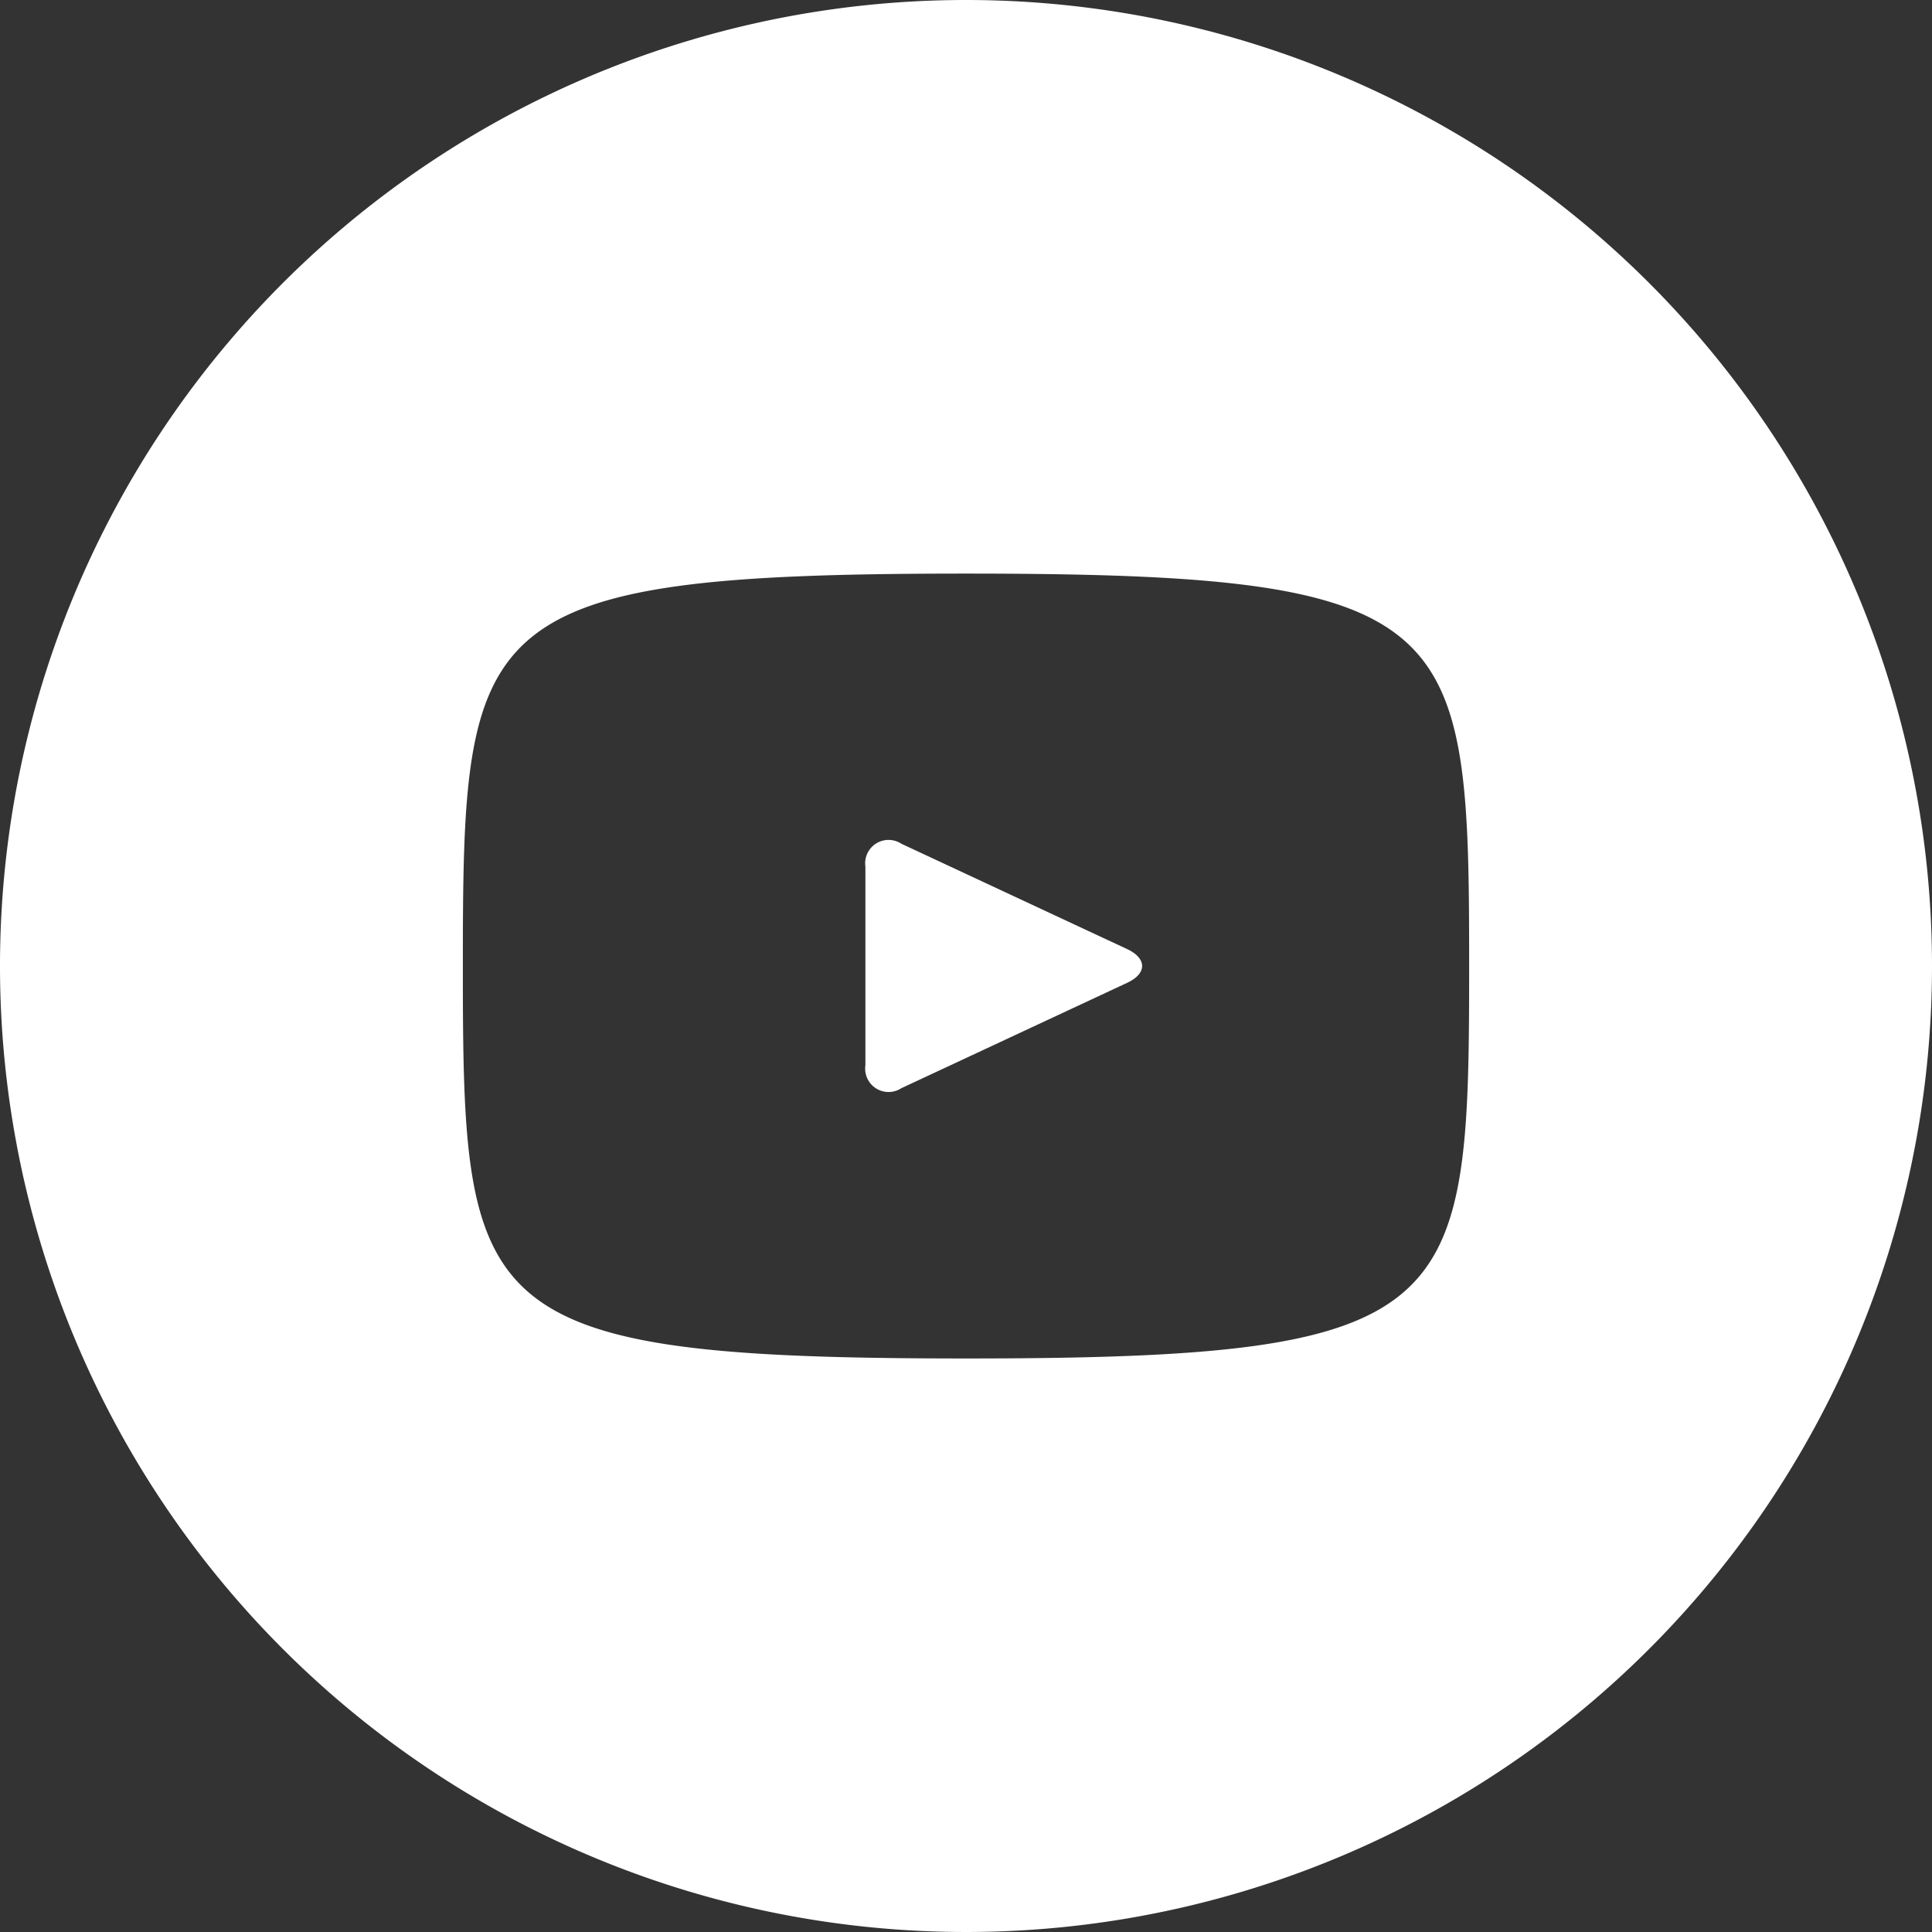
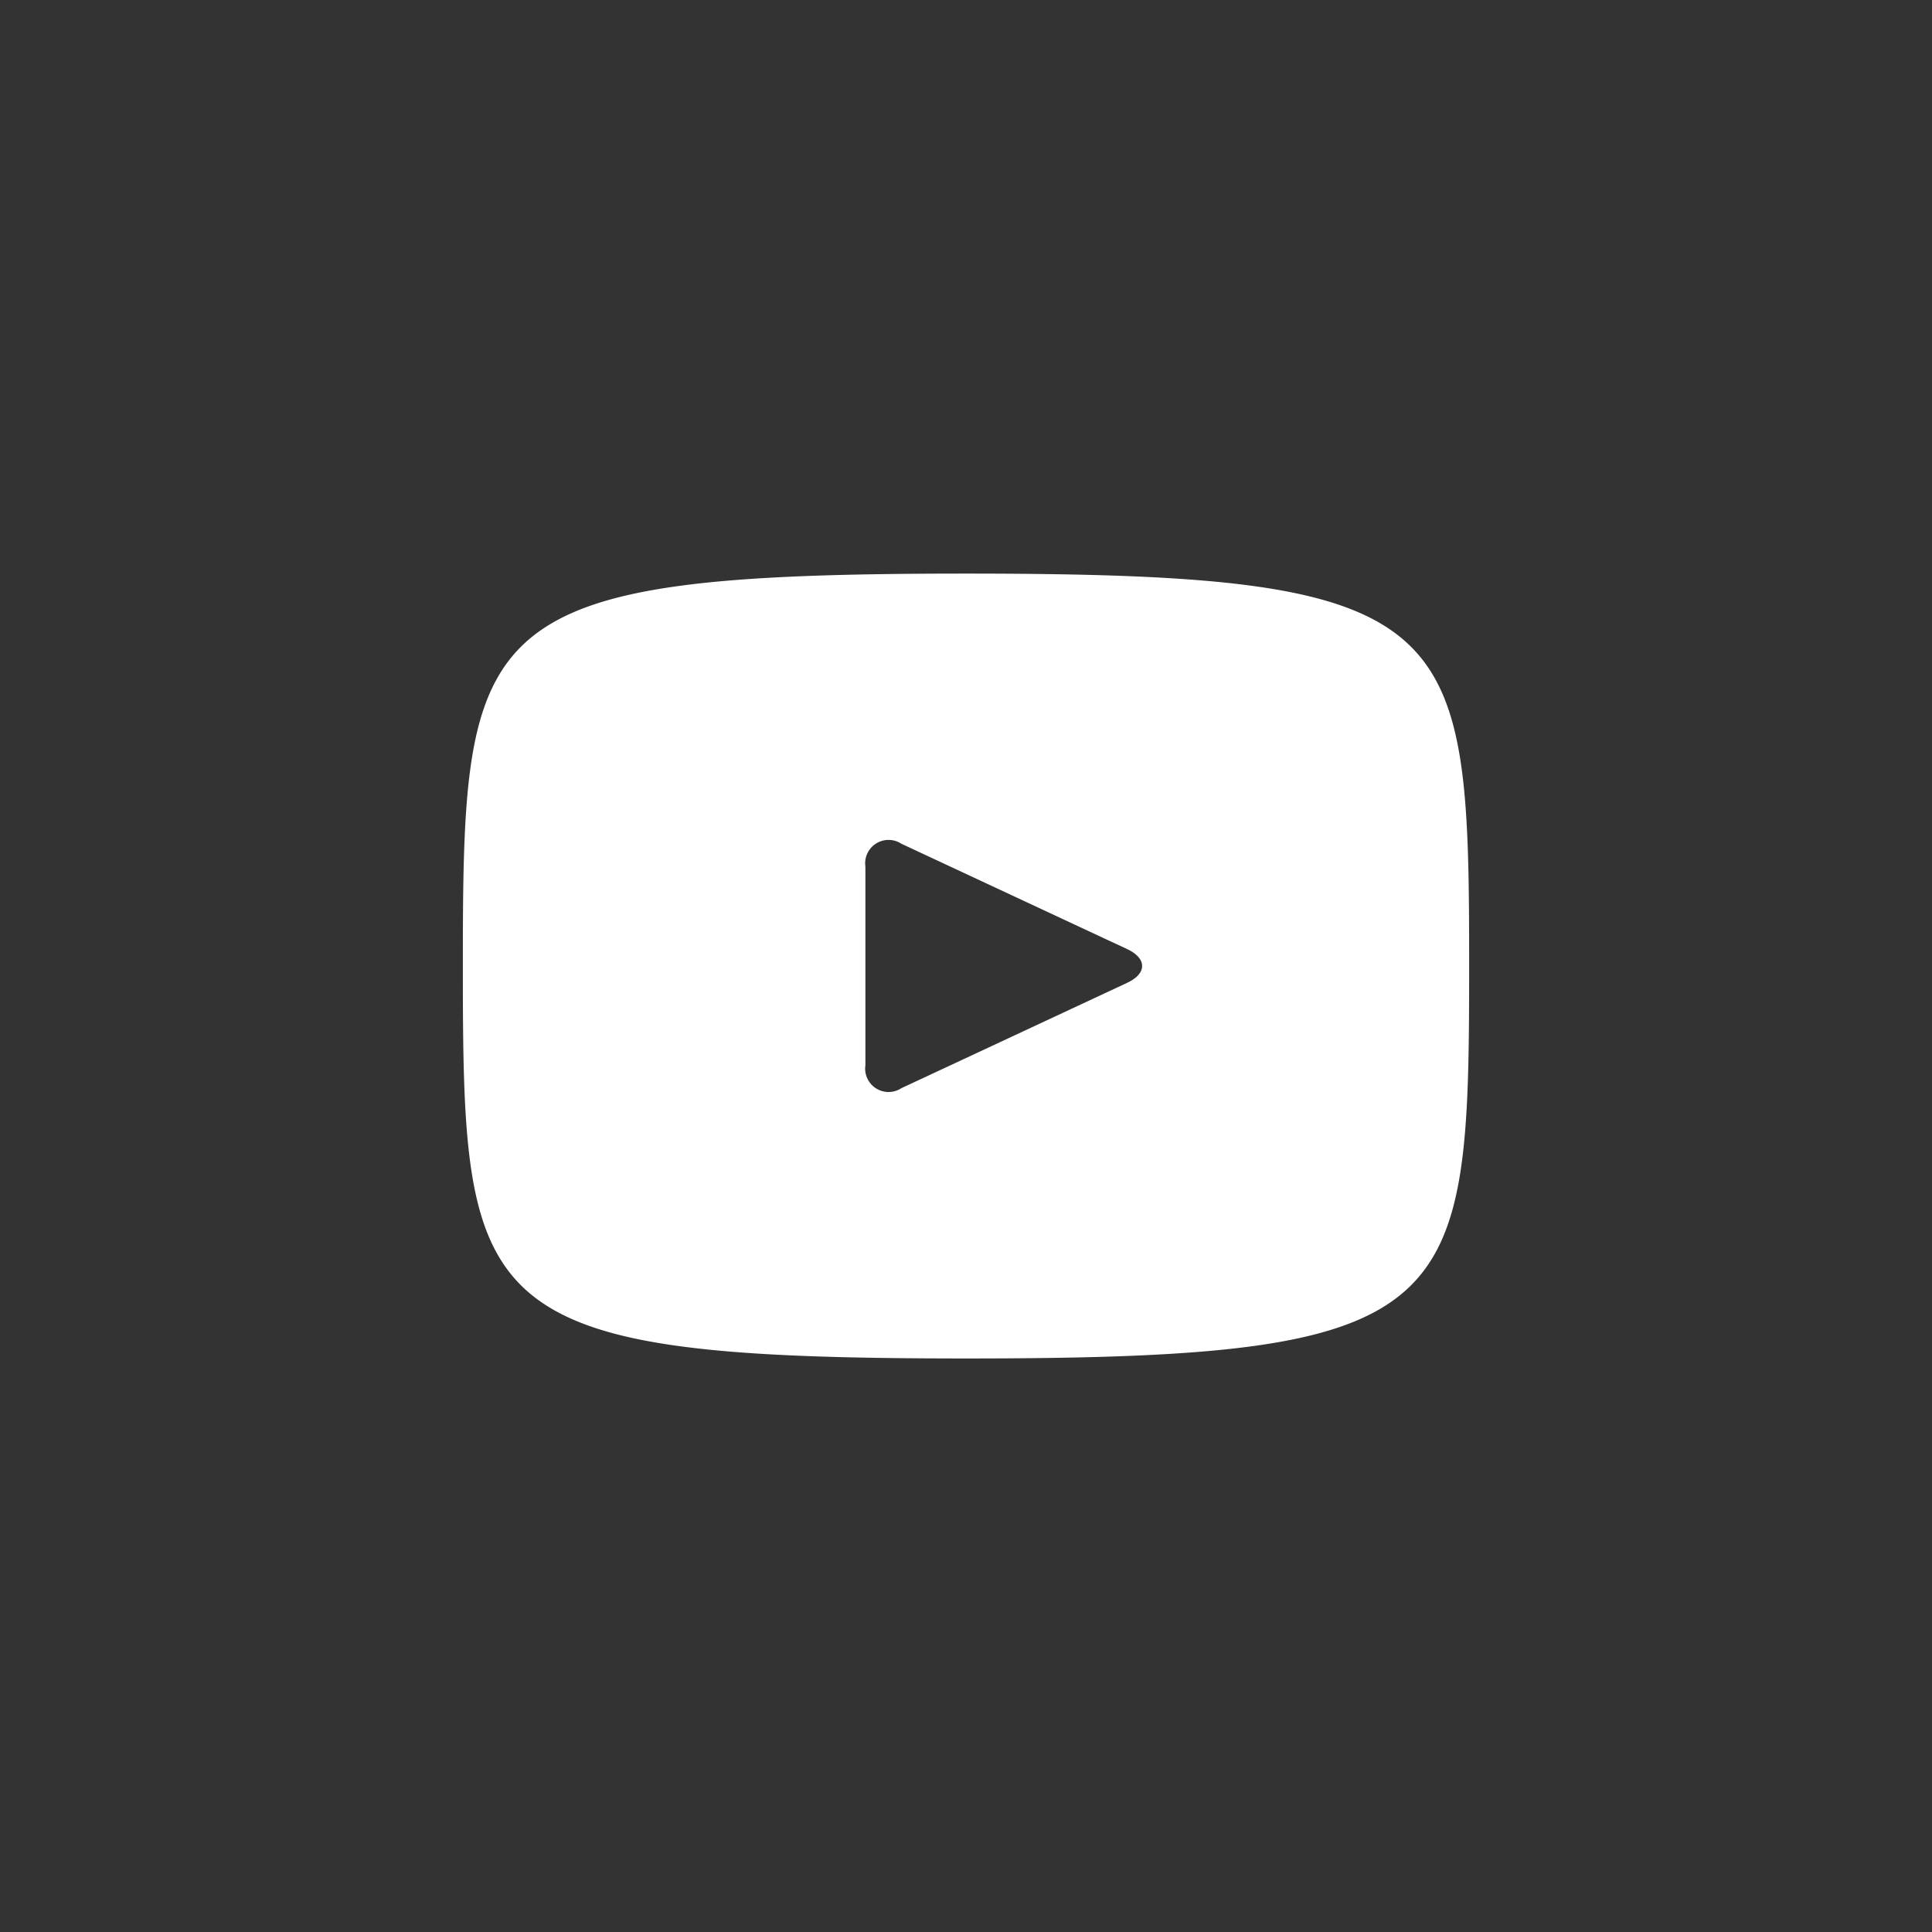
<svg xmlns="http://www.w3.org/2000/svg" width="28" height="28" viewBox="0 0 28 28">
  <rect x="0" y="0" width="28" height="28" fill="#333333" stroke="none" />
-   <path id="youtube-with-circle" d="M16.738,14.156l-3.275-1.528a.339.339,0,0,0-.521.332v2.879a.339.339,0,0,0,.521.332l3.274-1.528C17.024,14.509,17.024,14.291,16.738,14.156ZM14.4.4a14,14,0,1,0,14,14A14,14,0,0,0,14.4.4Zm0,19.688c-7.166,0-7.292-.646-7.292-5.688S7.234,8.713,14.4,8.713s7.292.646,7.292,5.688S21.566,20.088,14.4,20.088Z" transform="translate(-0.4 -0.4)" fill="#fff" />
+   <path id="youtube-with-circle" d="M16.738,14.156l-3.275-1.528a.339.339,0,0,0-.521.332v2.879a.339.339,0,0,0,.521.332l3.274-1.528C17.024,14.509,17.024,14.291,16.738,14.156ZM14.4.4A14,14,0,0,0,14.4.4Zm0,19.688c-7.166,0-7.292-.646-7.292-5.688S7.234,8.713,14.4,8.713s7.292.646,7.292,5.688S21.566,20.088,14.4,20.088Z" transform="translate(-0.4 -0.4)" fill="#fff" />
</svg>